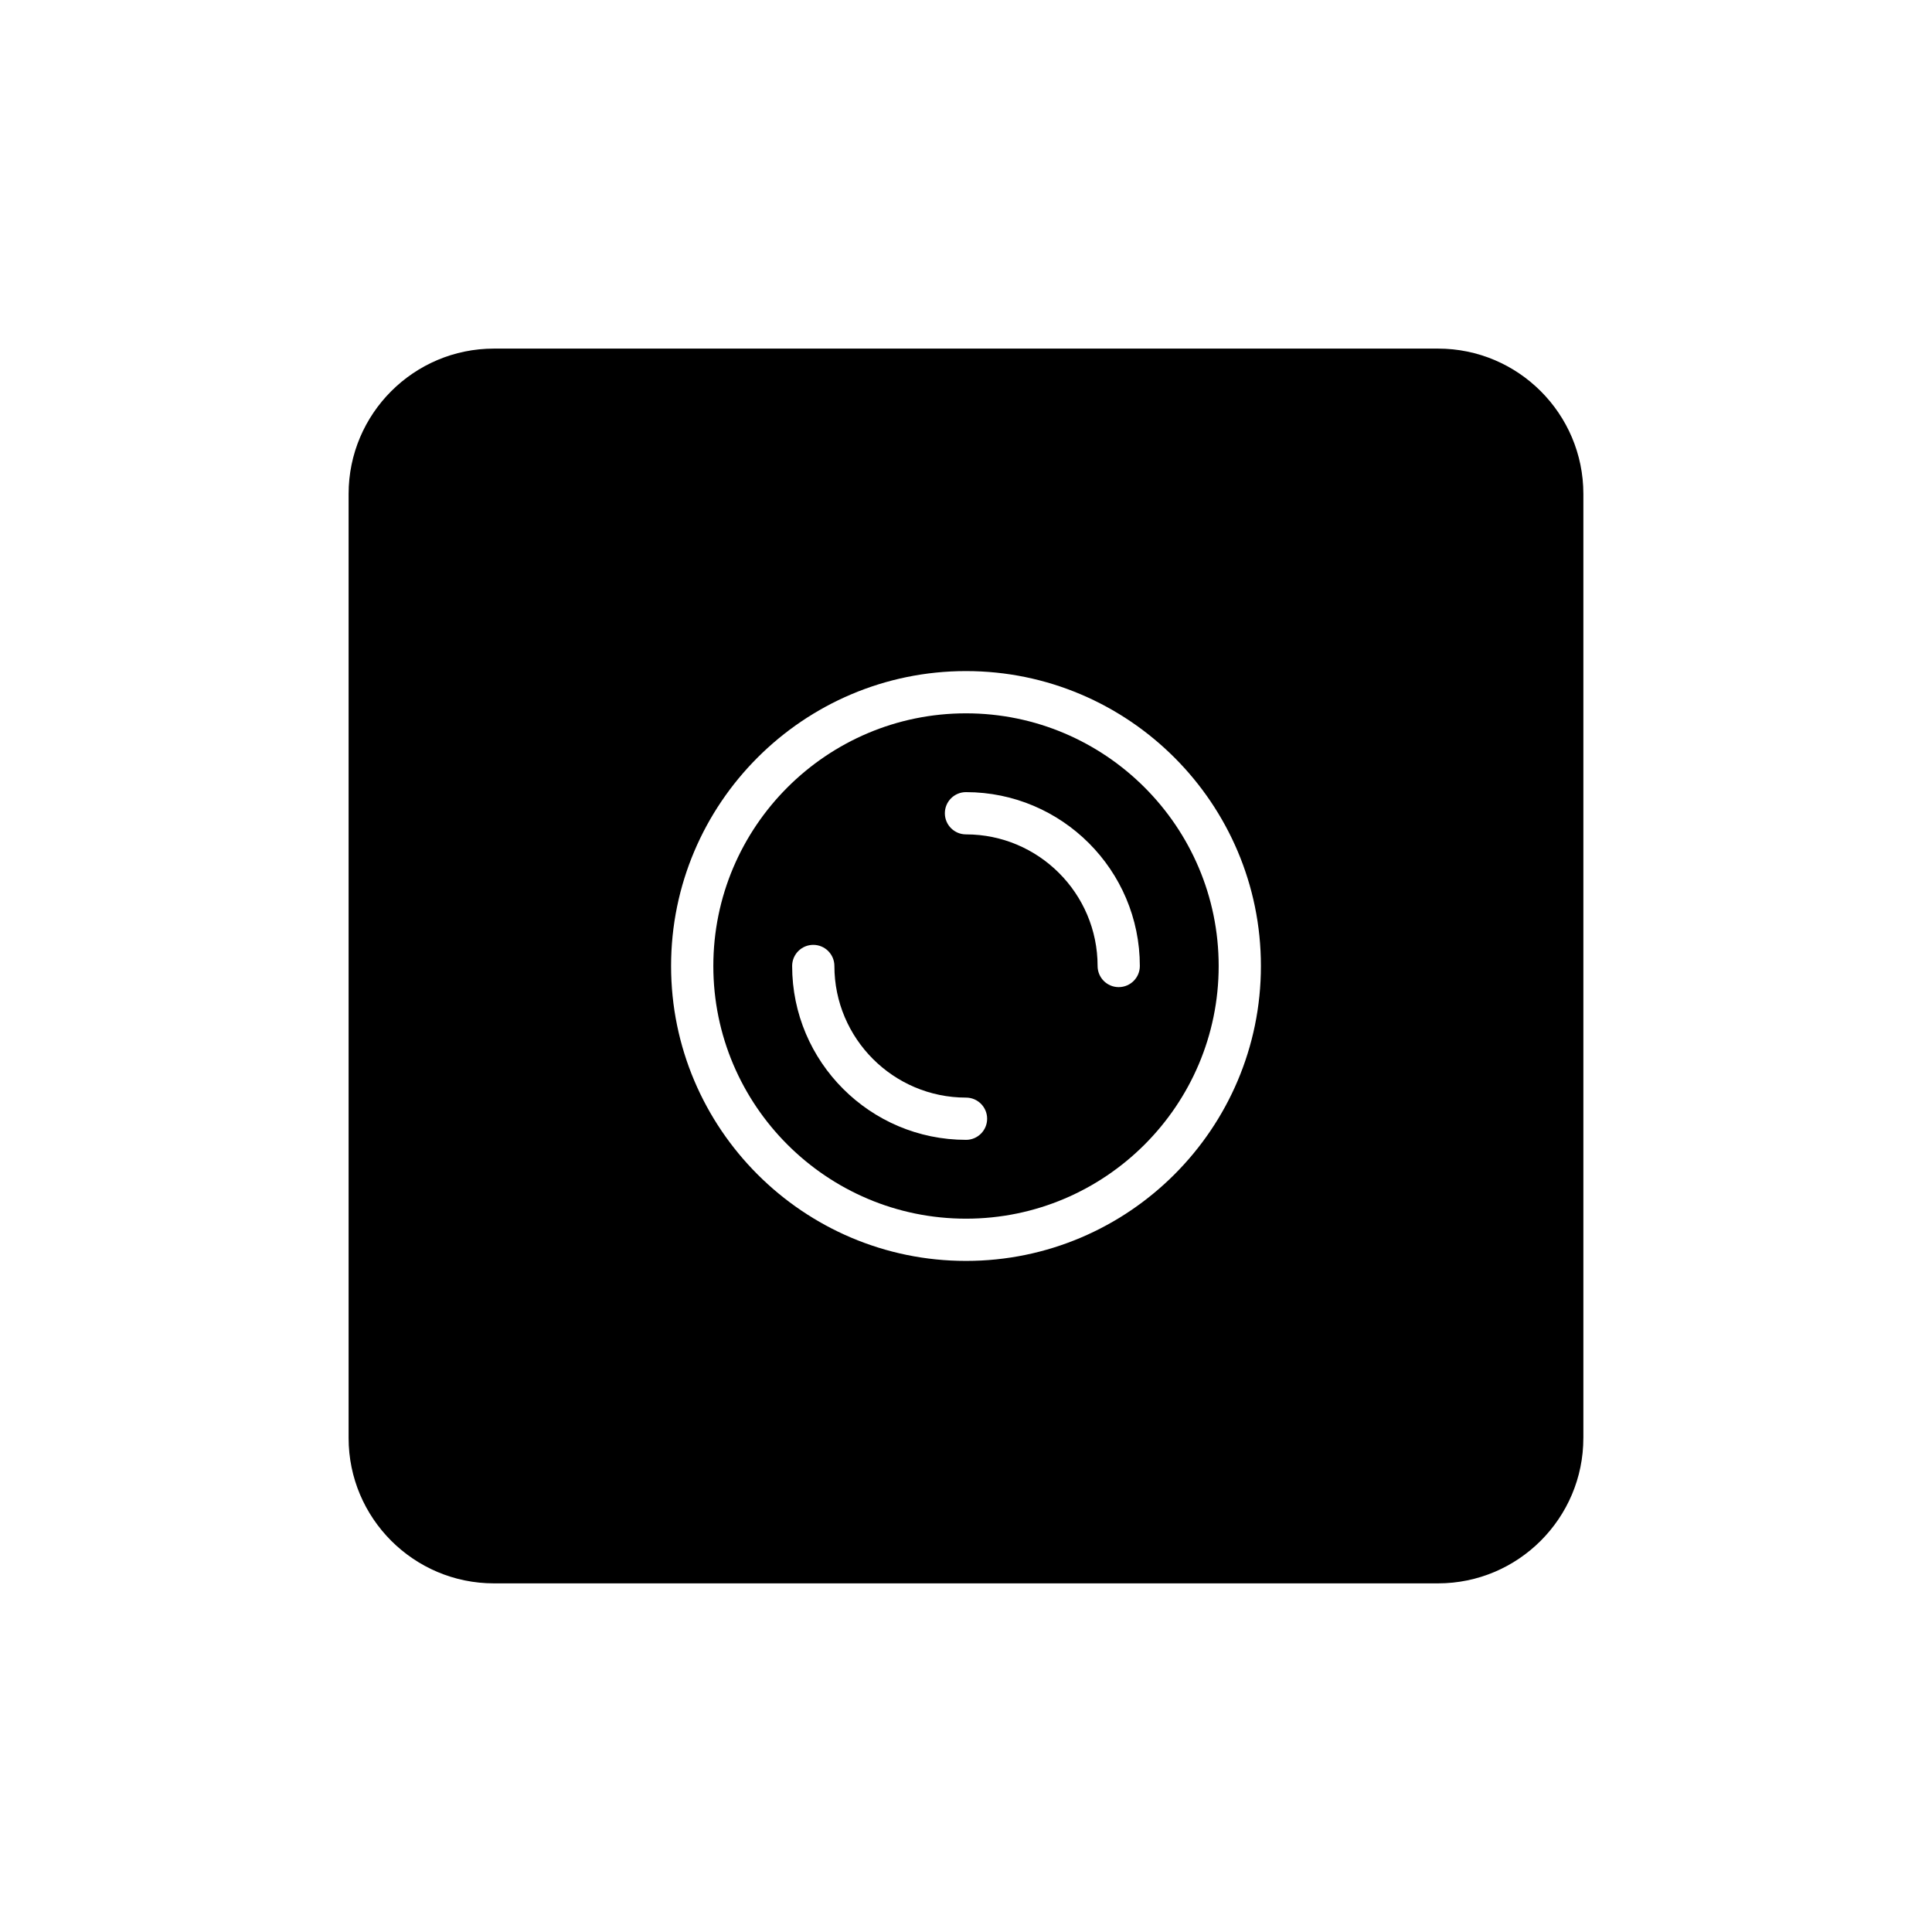
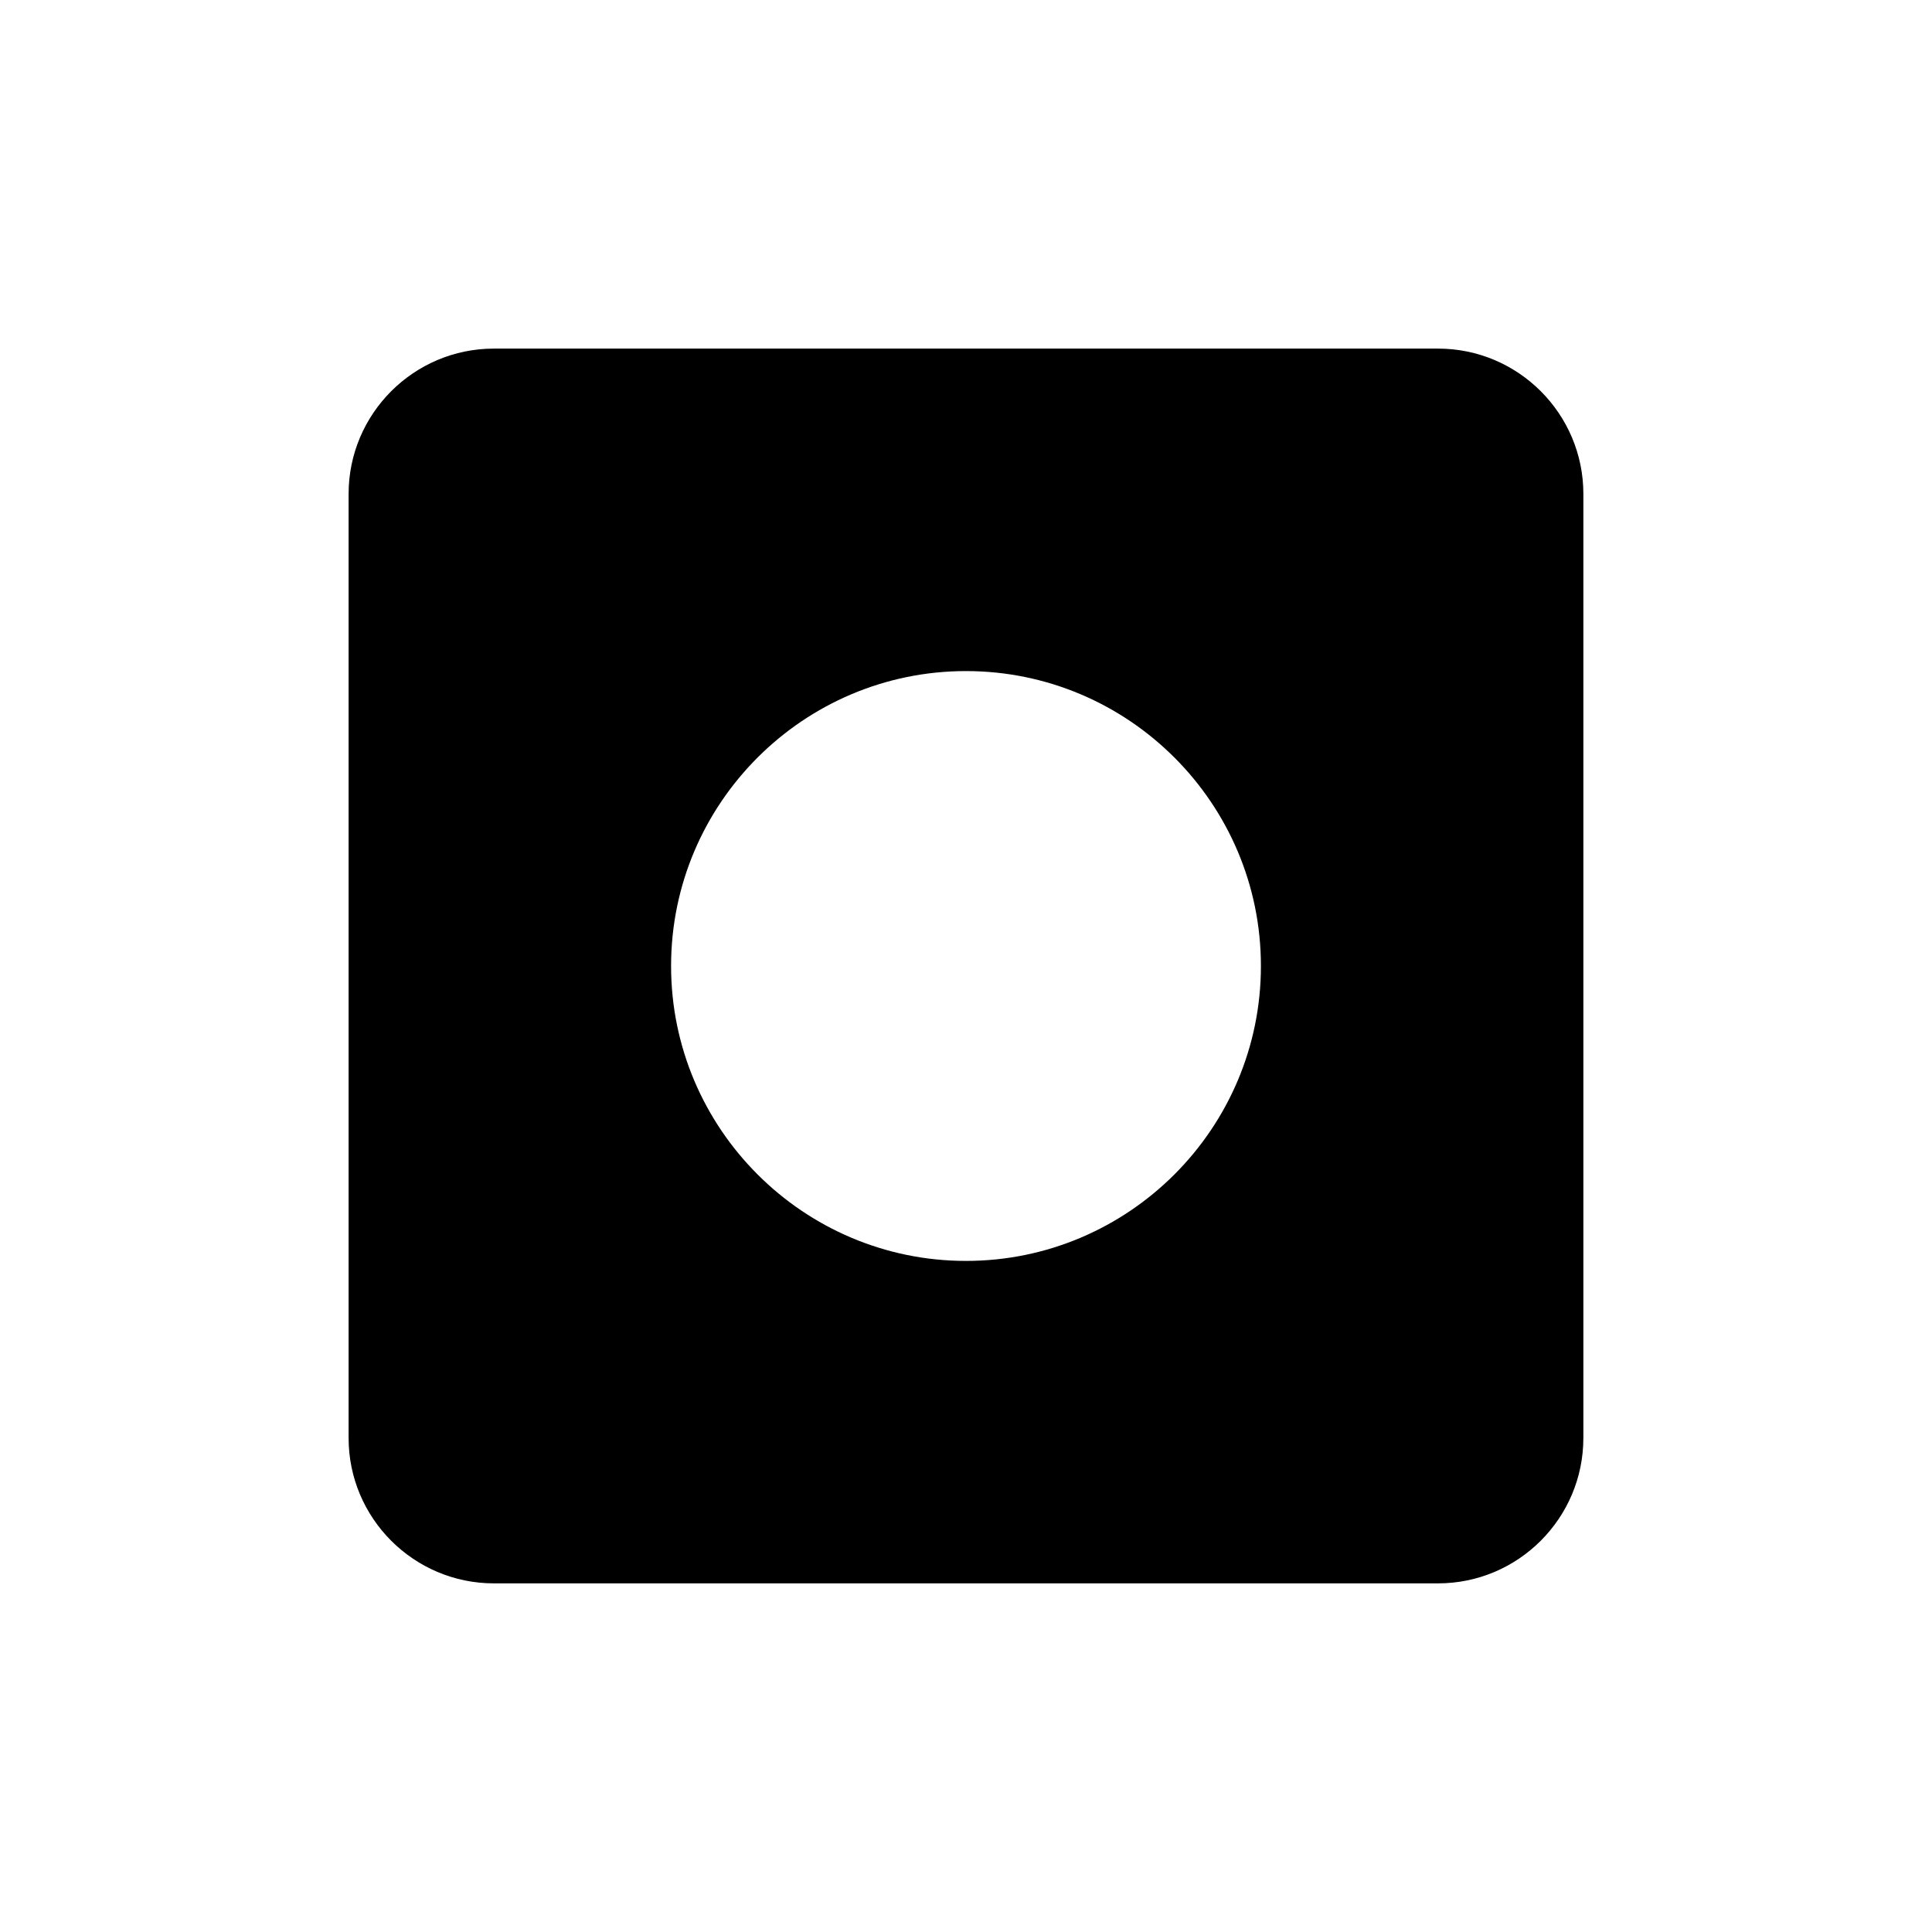
<svg xmlns="http://www.w3.org/2000/svg" fill="#000000" width="800px" height="800px" version="1.1" viewBox="144 144 512 512">
  <g>
-     <path d="m400 333.04c-36.922 0-66.961 30.039-66.961 66.961s30.039 66.961 66.961 66.961 66.961-30.039 66.961-66.961-30.039-66.961-66.961-66.961zm0 113.03c-25.402 0-46.074-20.668-46.074-46.074 0-3.094 2.504-5.598 5.598-5.598s5.598 2.504 5.598 5.598c0 19.23 15.645 34.879 34.879 34.879 3.094 0 5.598 2.504 5.598 5.598s-2.504 5.598-5.598 5.598zm40.473-40.473c-3.094 0-5.598-2.504-5.598-5.598 0-19.23-15.645-34.879-34.879-34.879-3.094 0-5.598-2.504-5.598-5.598s2.504-5.598 5.598-5.598c25.402 0 46.074 20.668 46.074 46.074 0 3.094-2.504 5.598-5.598 5.598z" />
    <path d="m563.61 525.1v-250.21c0-21.234-17.273-38.508-38.508-38.508h-250.21c-21.234 0-38.508 17.273-38.508 38.508v250.21c0 21.234 17.273 38.508 38.508 38.508h250.21c21.23-0.004 38.504-17.277 38.504-38.512zm-163.61-46.945c-43.094 0-78.156-35.062-78.156-78.156s35.062-78.156 78.156-78.156 78.156 35.062 78.156 78.156-35.062 78.156-78.156 78.156z" />
  </g>
</svg>